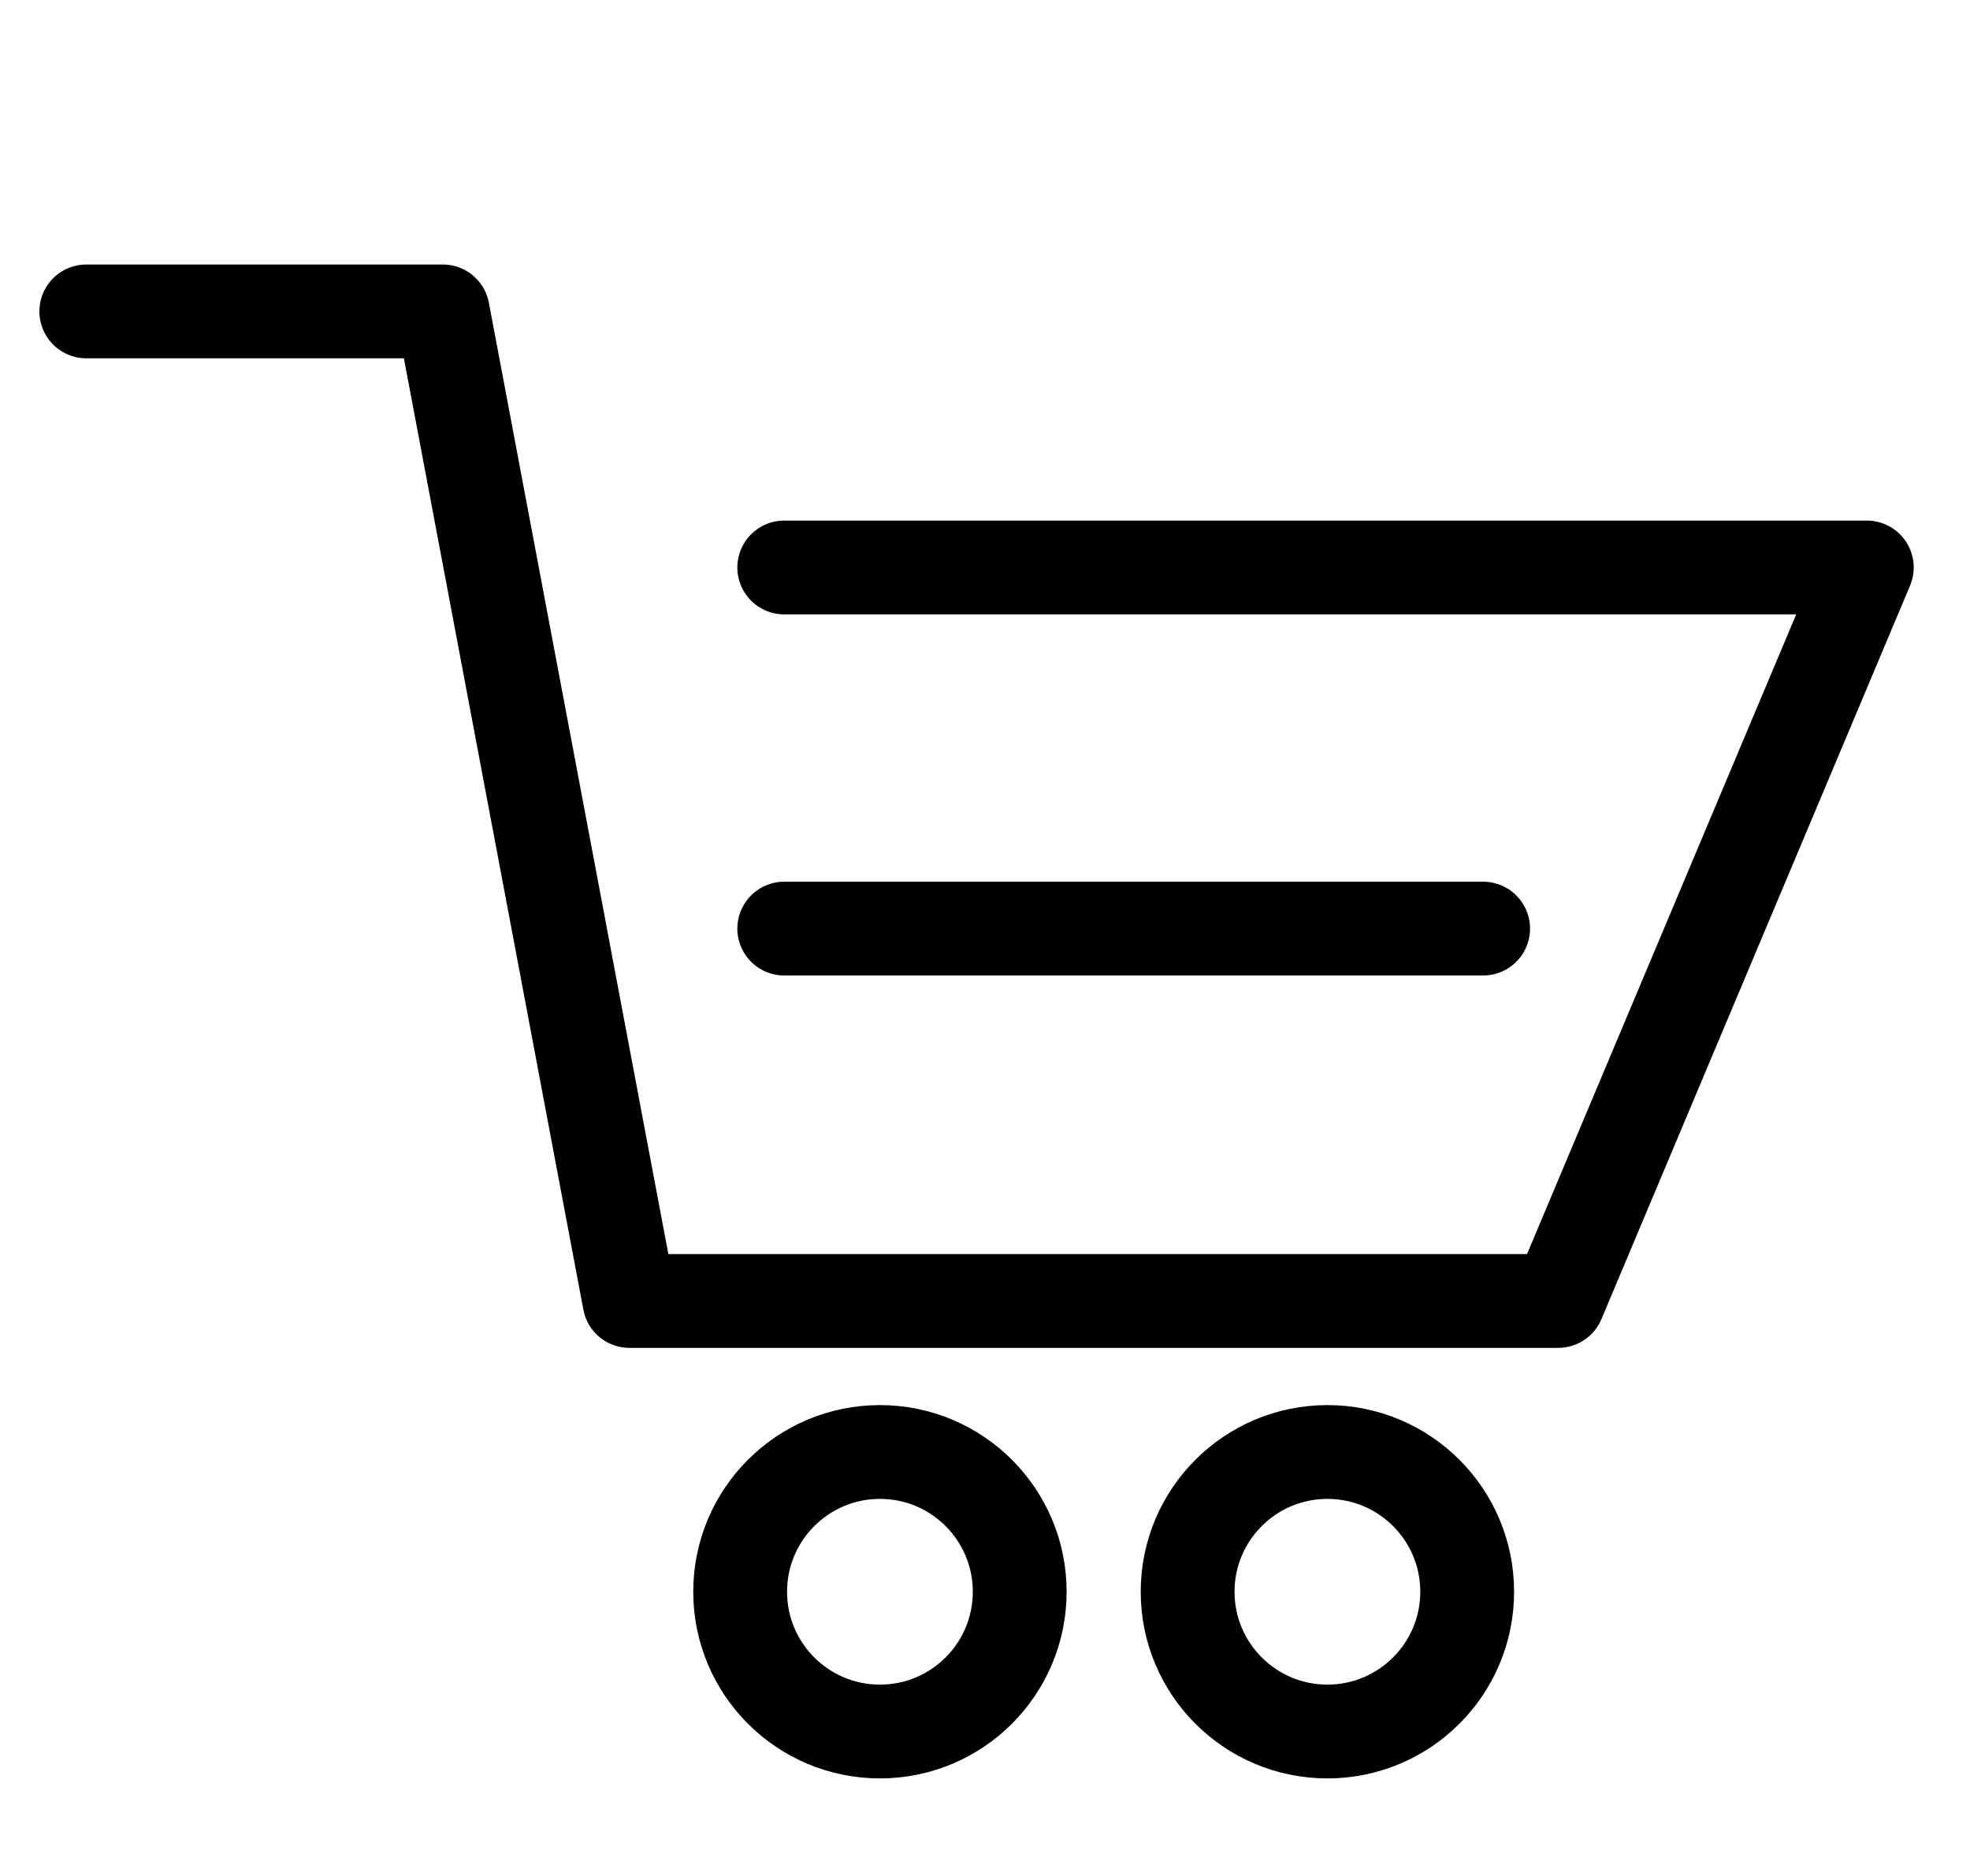
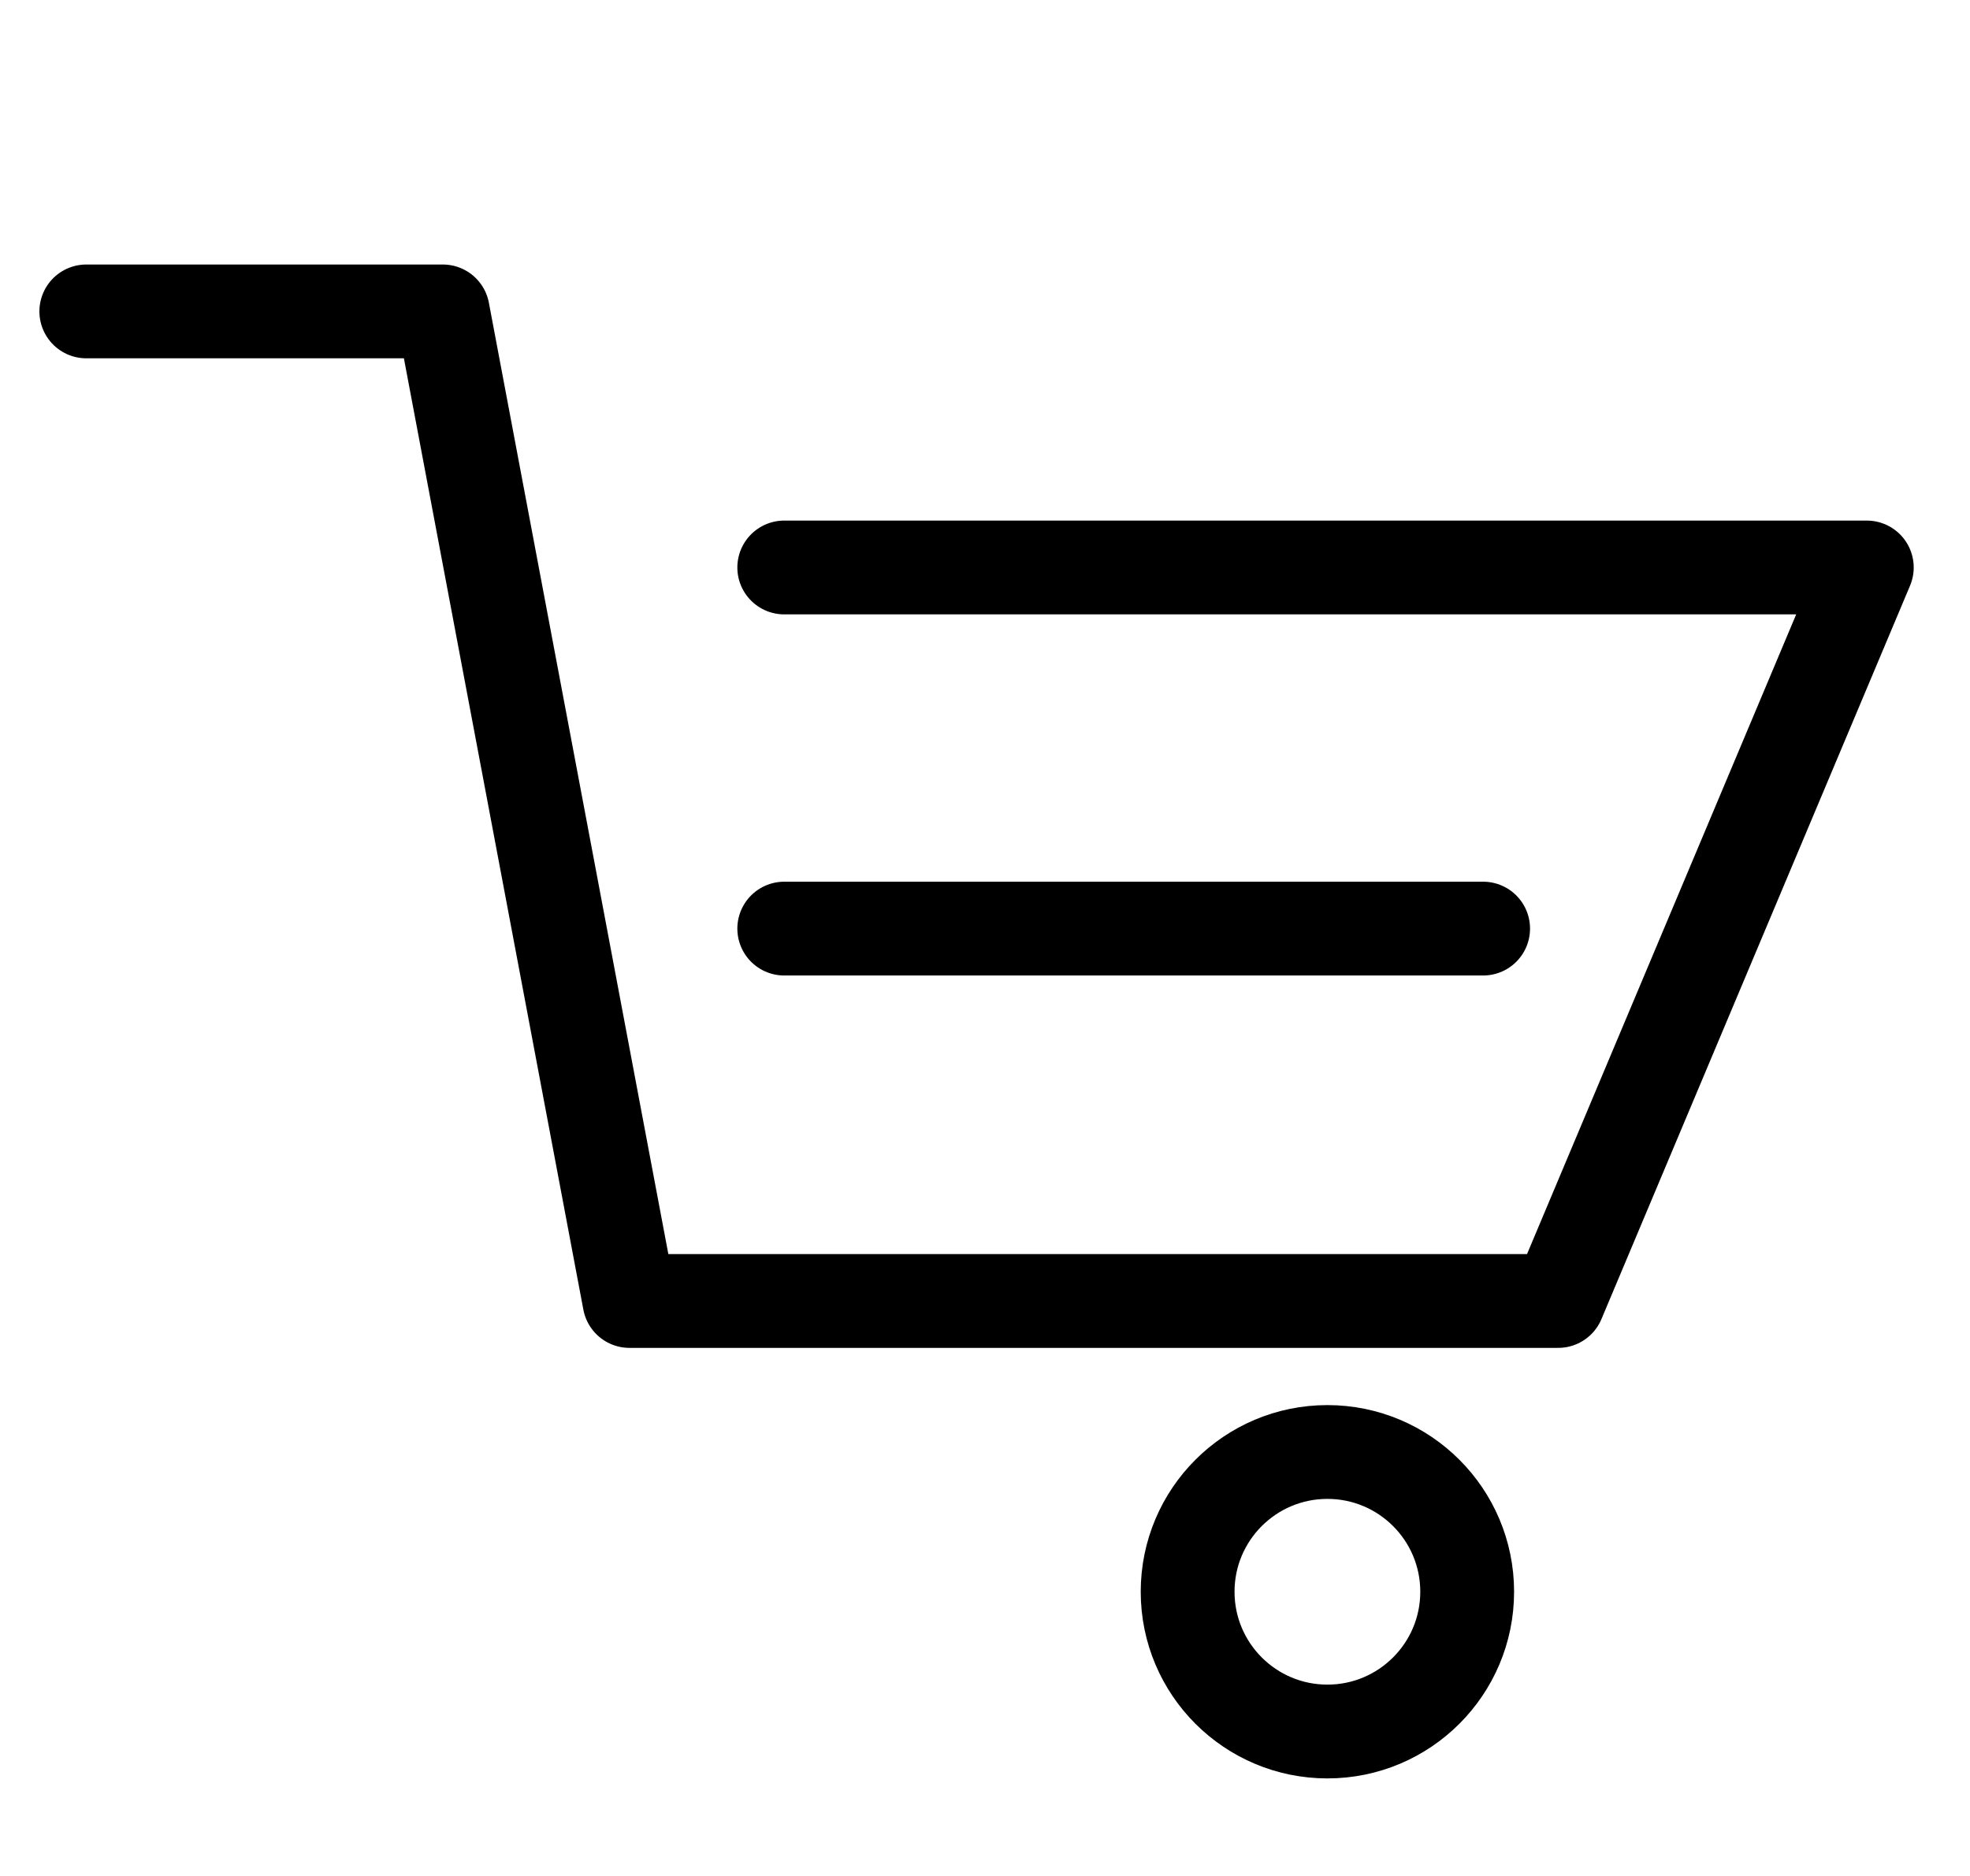
<svg xmlns="http://www.w3.org/2000/svg" id="Layer_1" data-name="Layer 1" width="21" height="20" viewBox="0 0 21 20">
  <defs>
    <style>
      .cls-1 {
        fill: none;
        stroke: #000;
        stroke-linecap: round;
        stroke-linejoin: round;
      }
    </style>
  </defs>
  <title>cart-01</title>
  <g>
    <polyline class="cls-1" points="0.92 3.32 4.72 3.32 6.71 13.87 16.61 13.87 19.9 6.05 8.36 6.05" />
    <line class="cls-1" x1="8.36" y1="9.9" x2="15.81" y2="9.9" />
-     <circle class="cls-1" cx="9.38" cy="16.97" r="1.49" />
    <circle class="cls-1" cx="14.15" cy="16.97" r="1.49" />
  </g>
</svg>